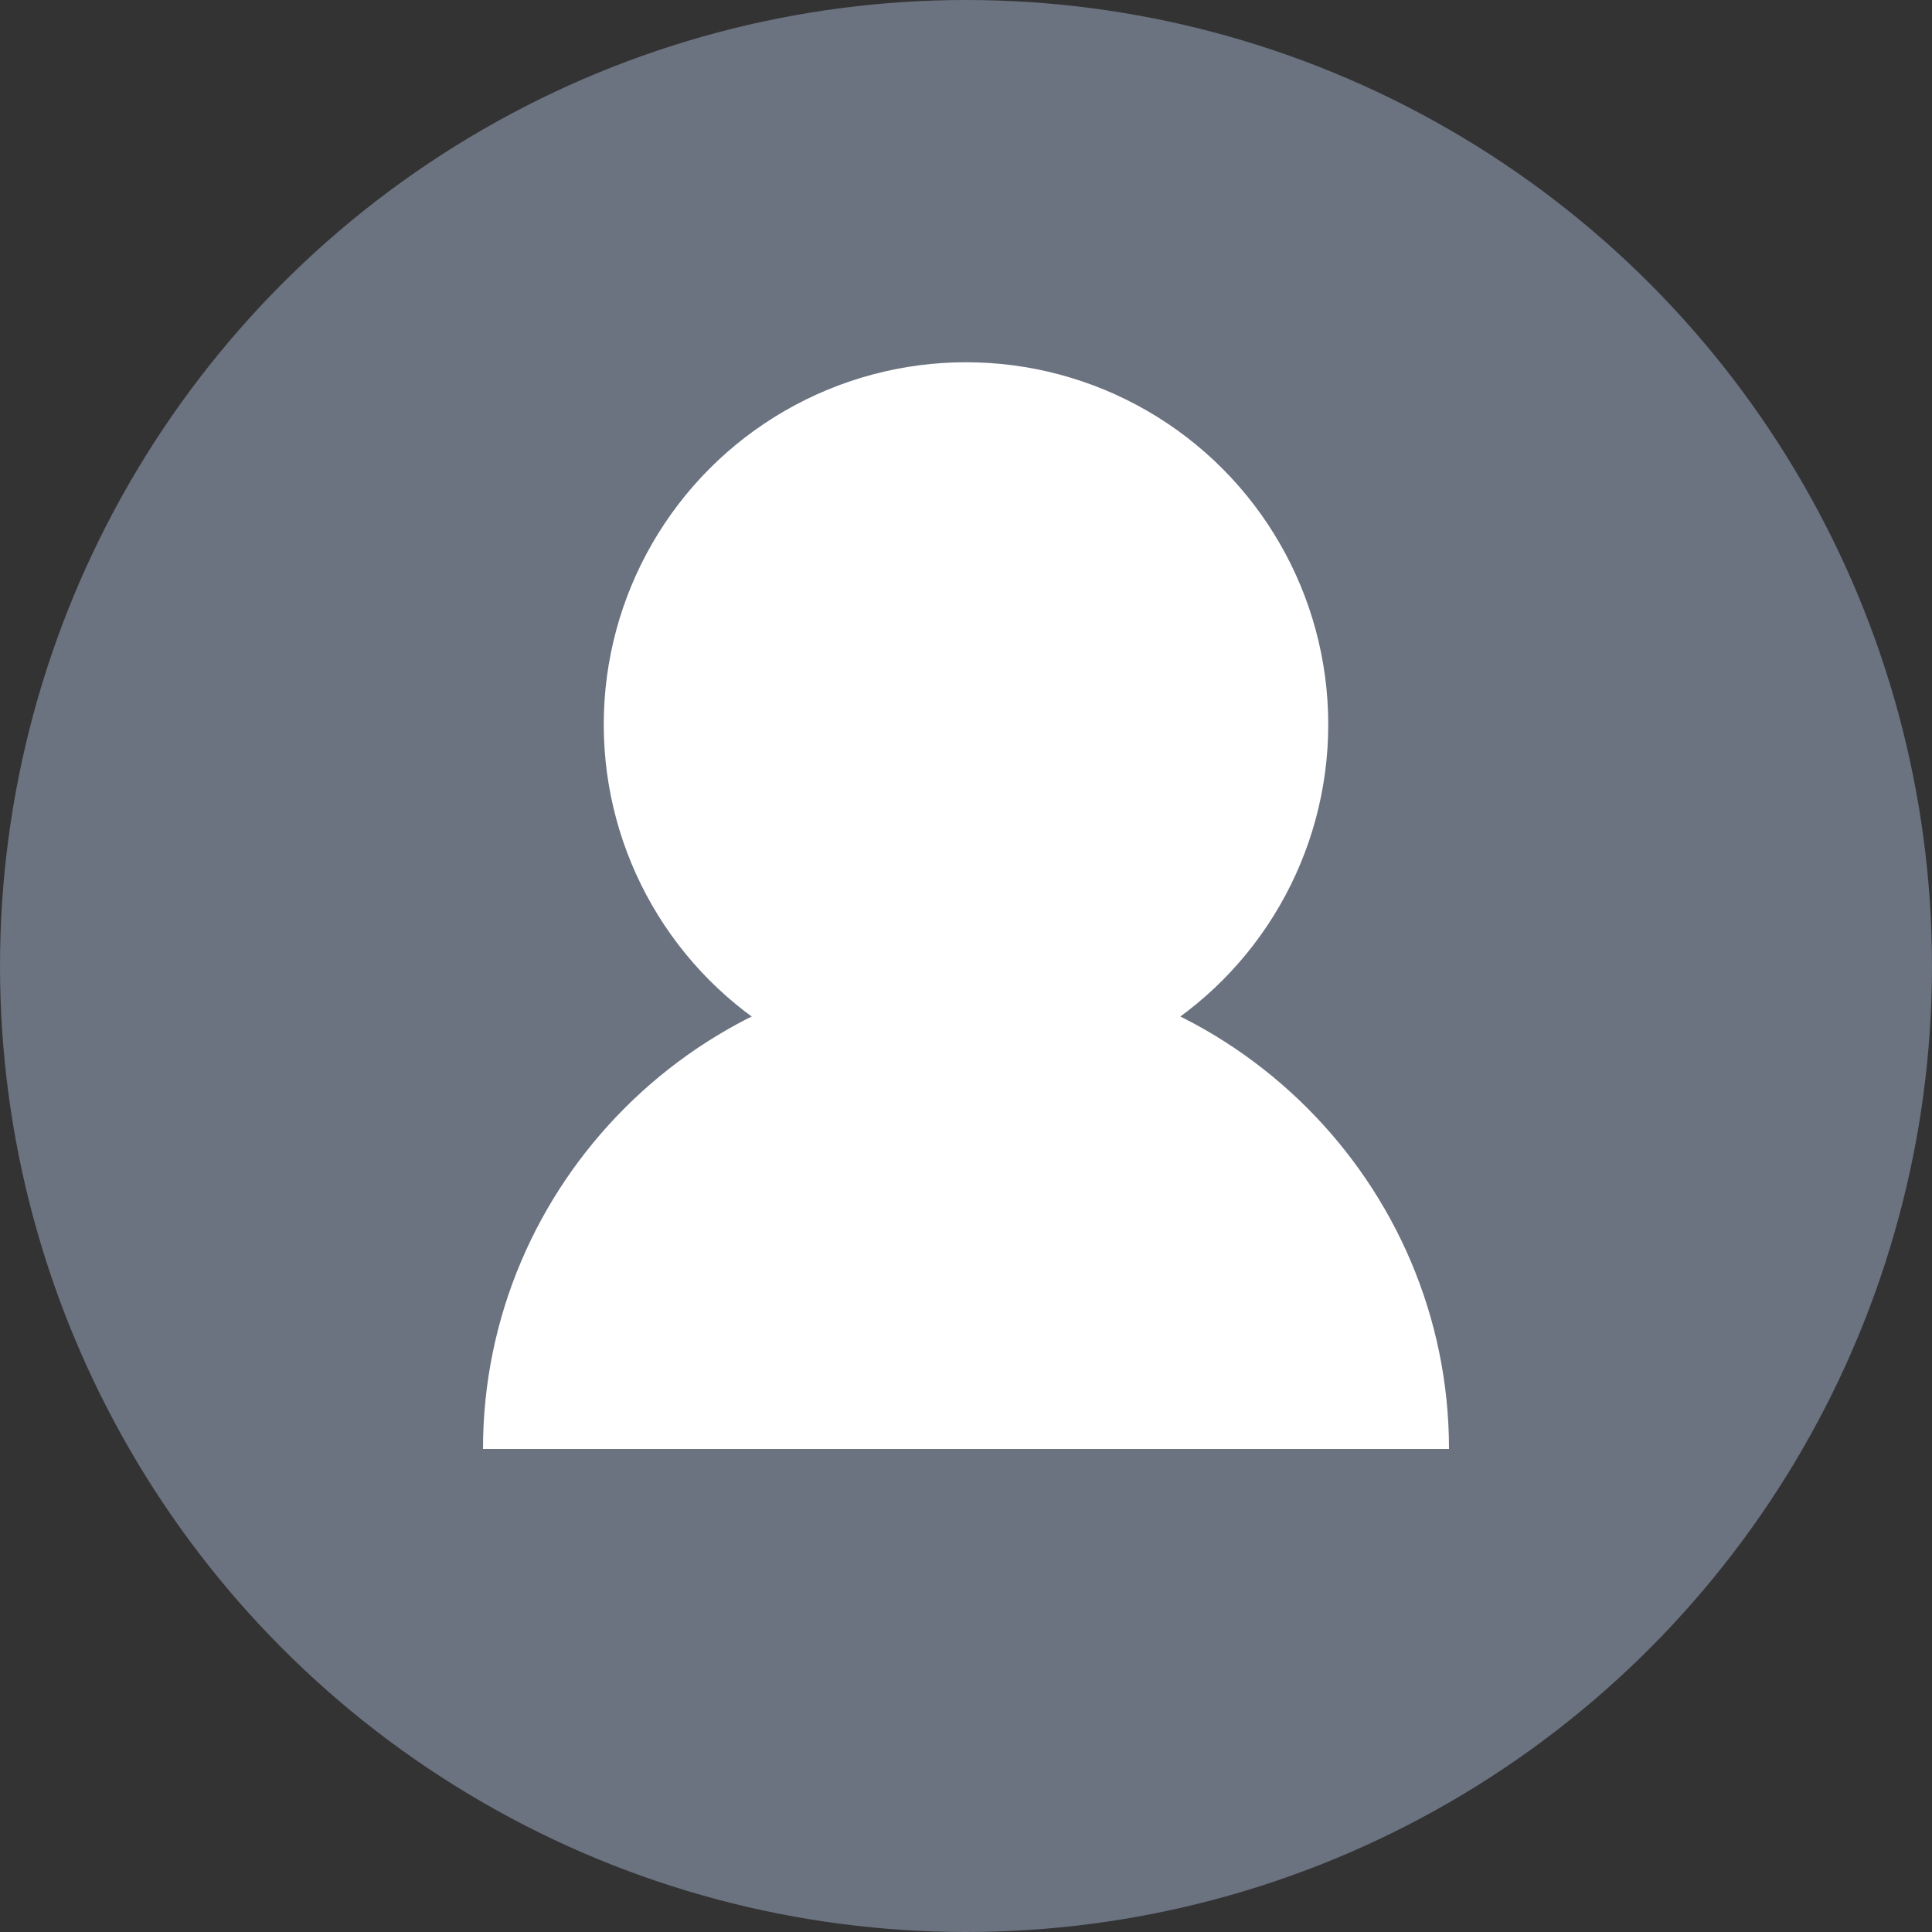
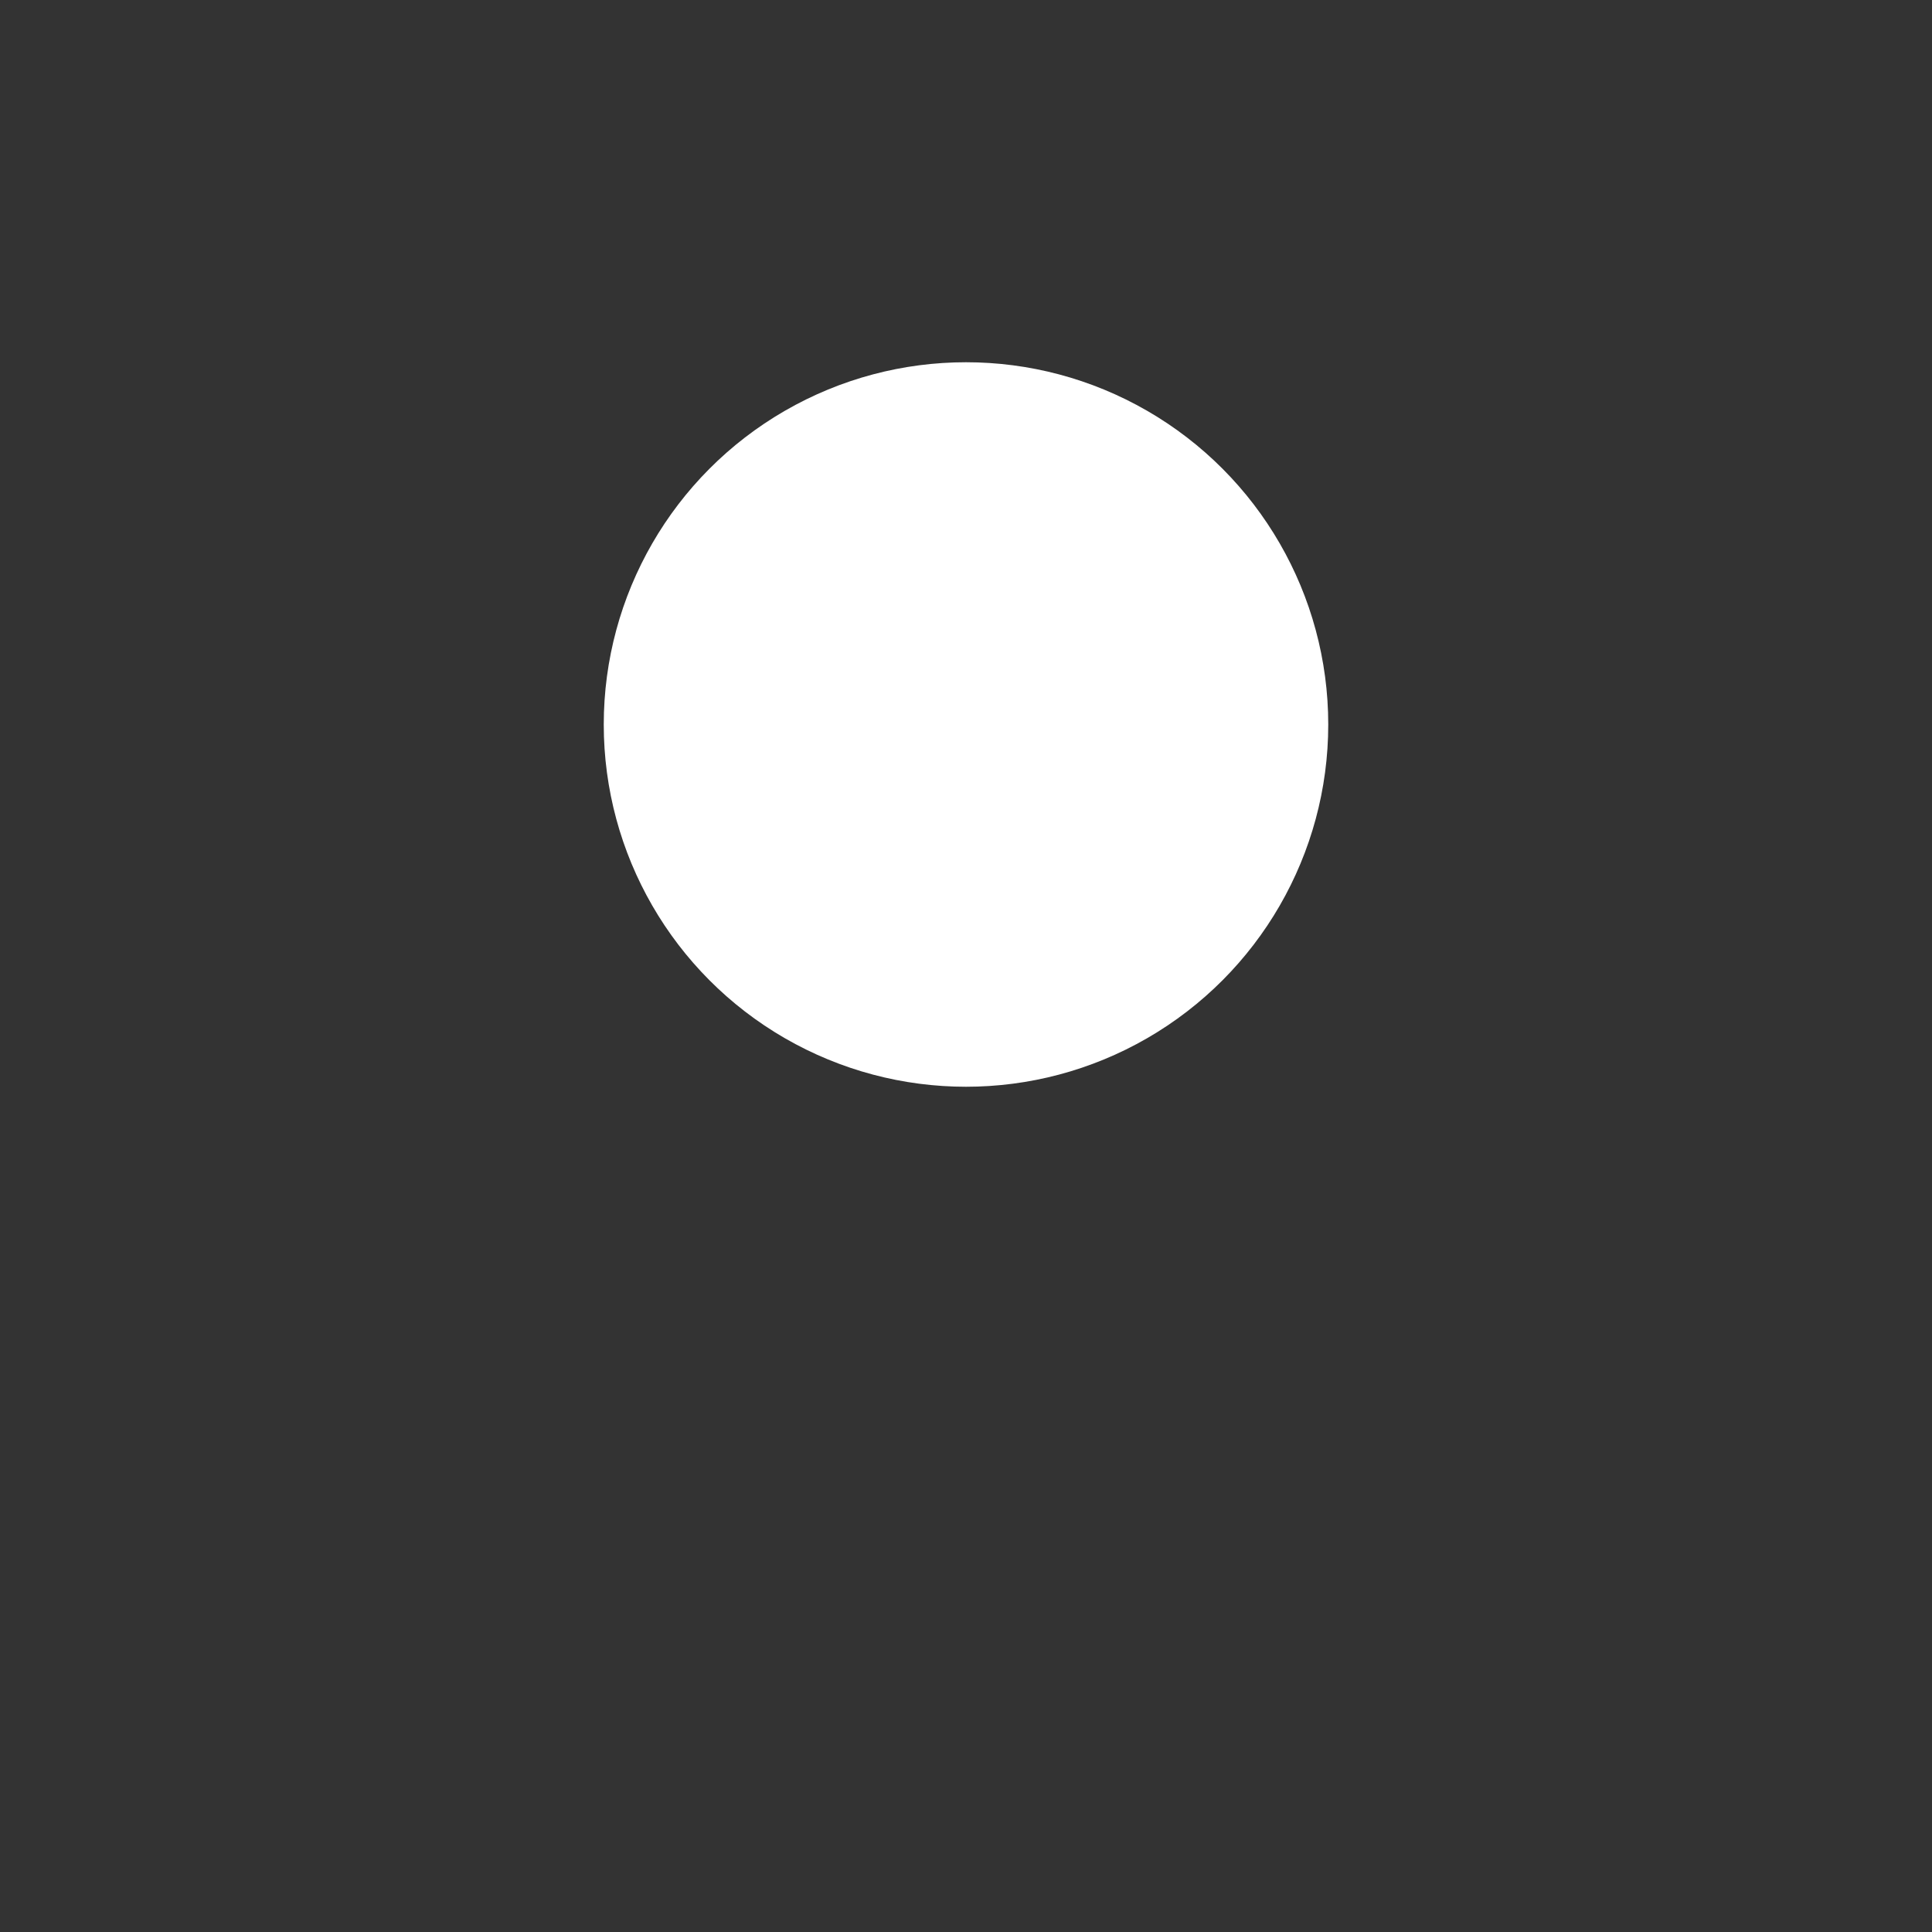
<svg xmlns="http://www.w3.org/2000/svg" width="64" height="64" viewBox="0 0 64 64">
  <rect x="0" y="0" width="64" height="64" fill="#333333" stroke="none" />
-   <circle cx="32" cy="32" r="32" fill="#6b7280" />
  <circle cx="32" cy="24" r="12" fill="white" />
-   <path d="M16 48c0-8.8 7.2-16 16-16s16 7.2 16 16" fill="white" />
</svg>